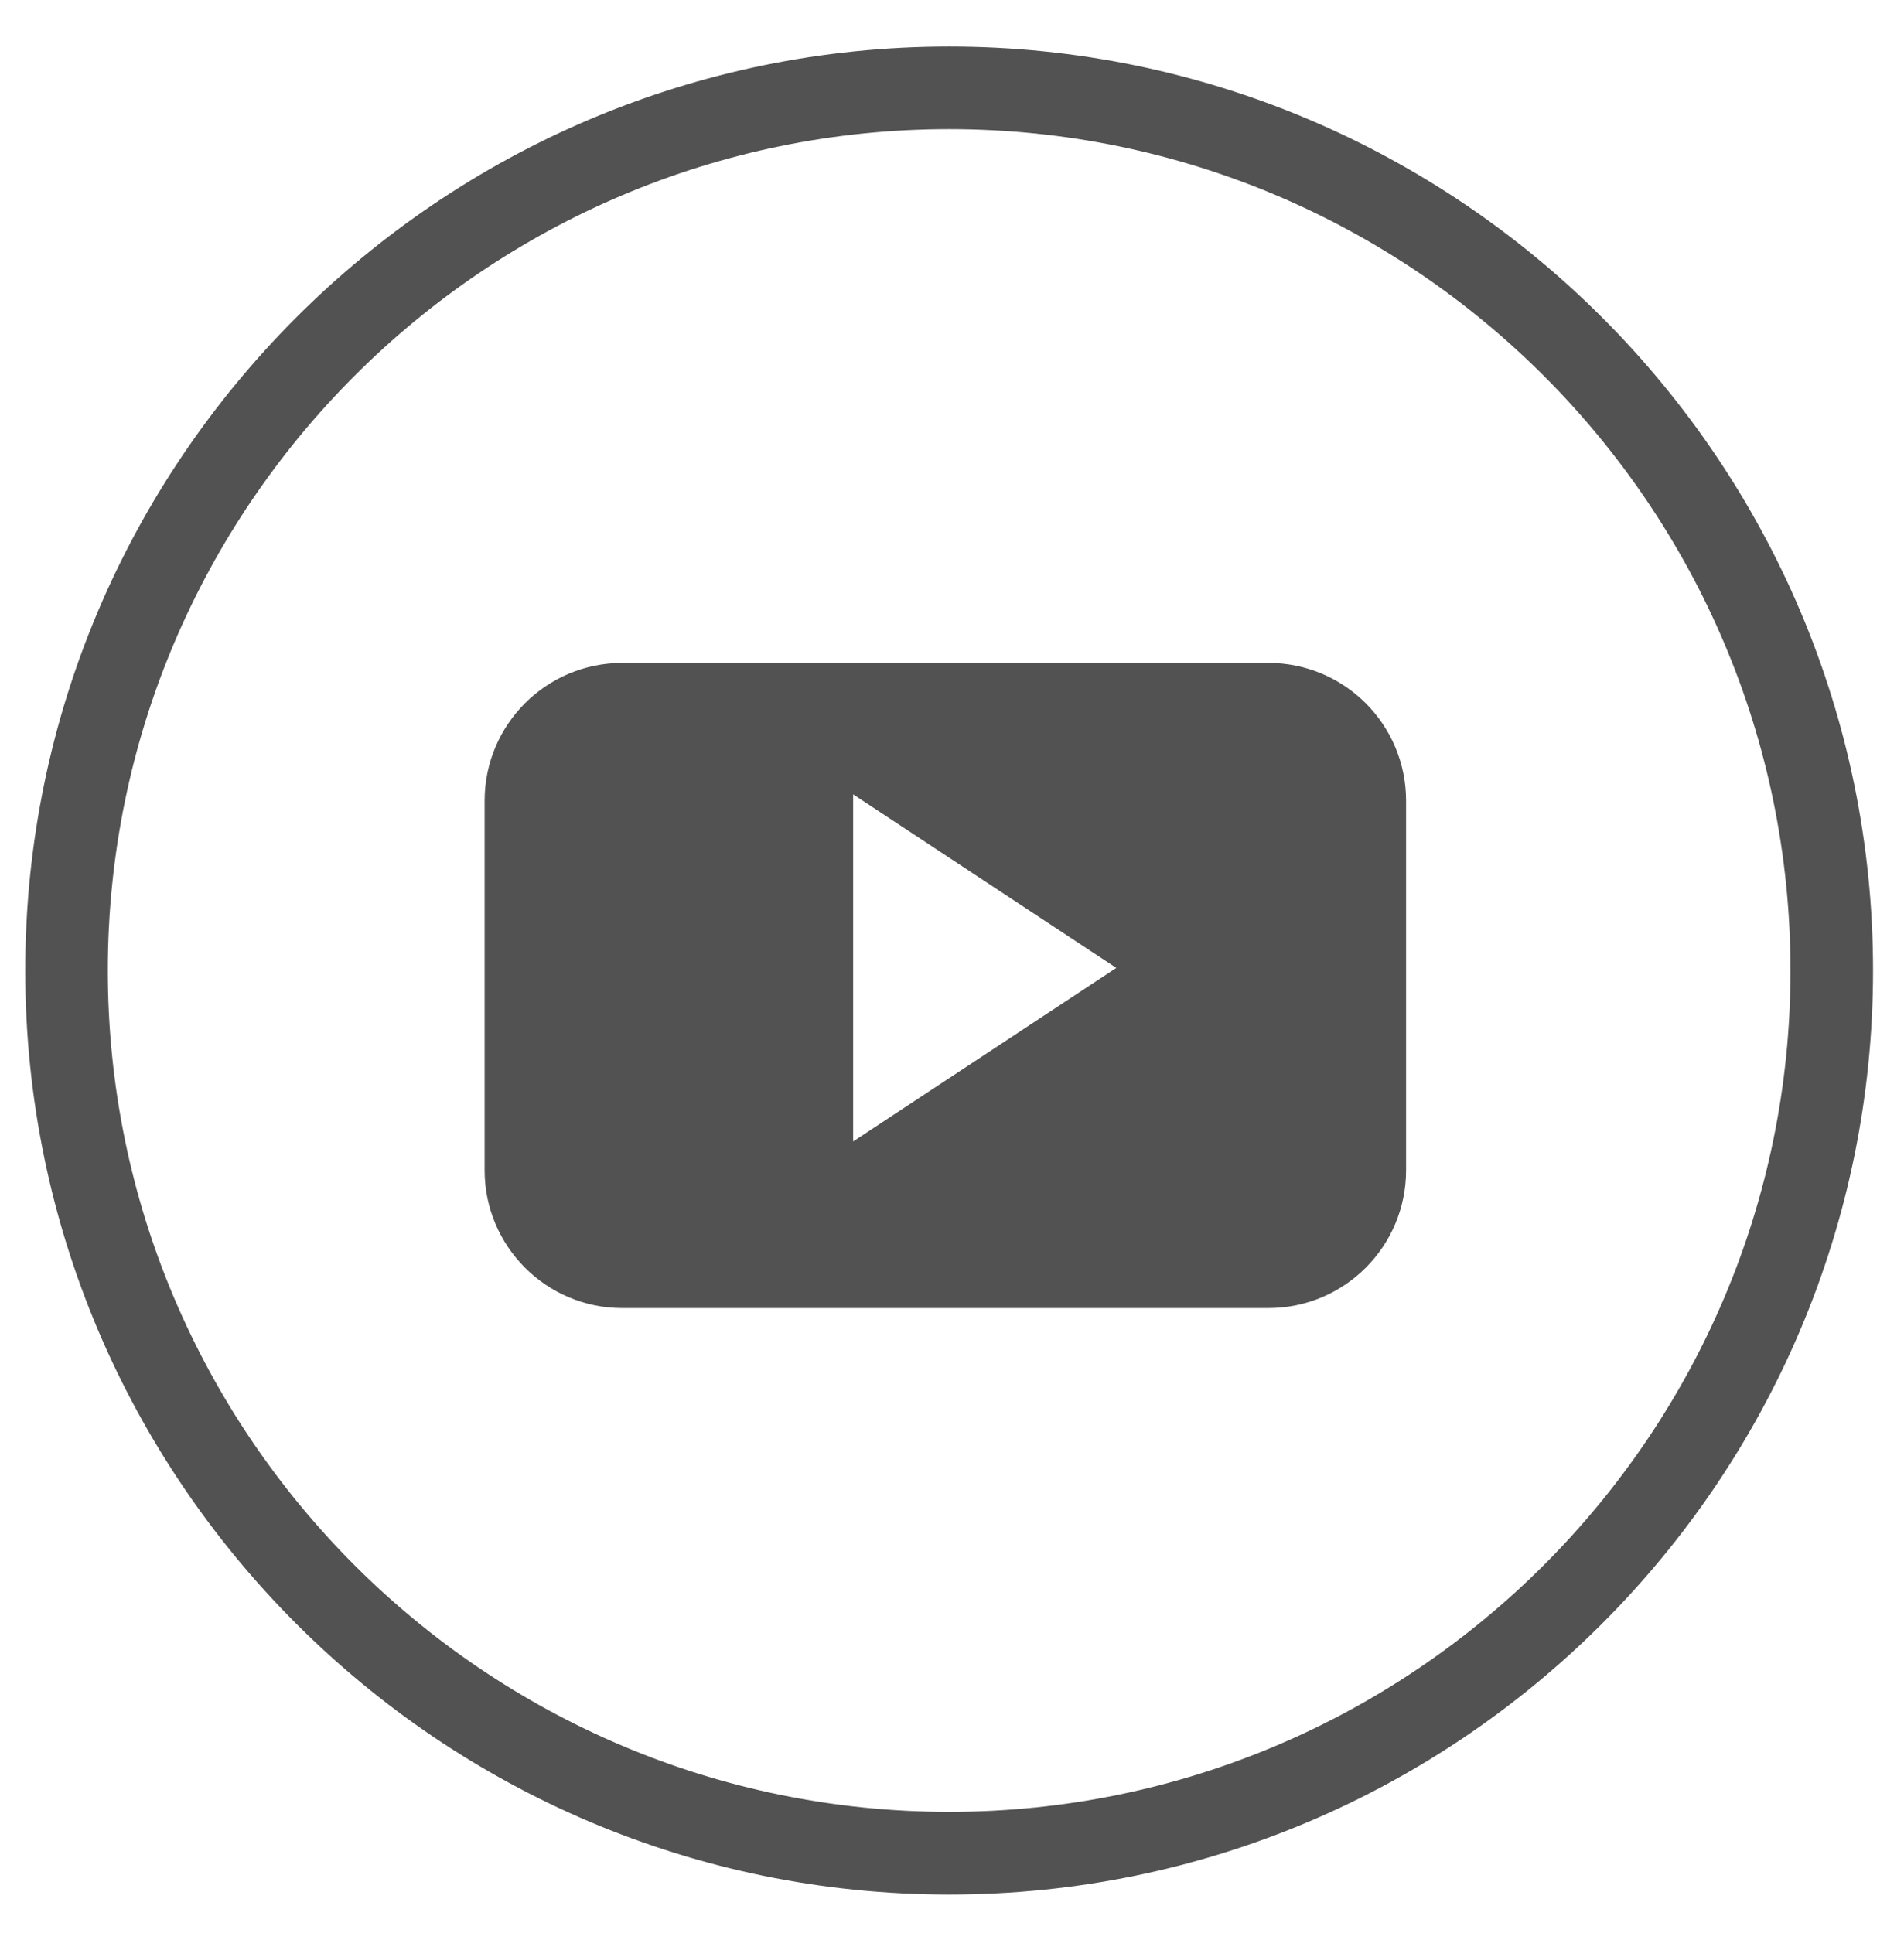
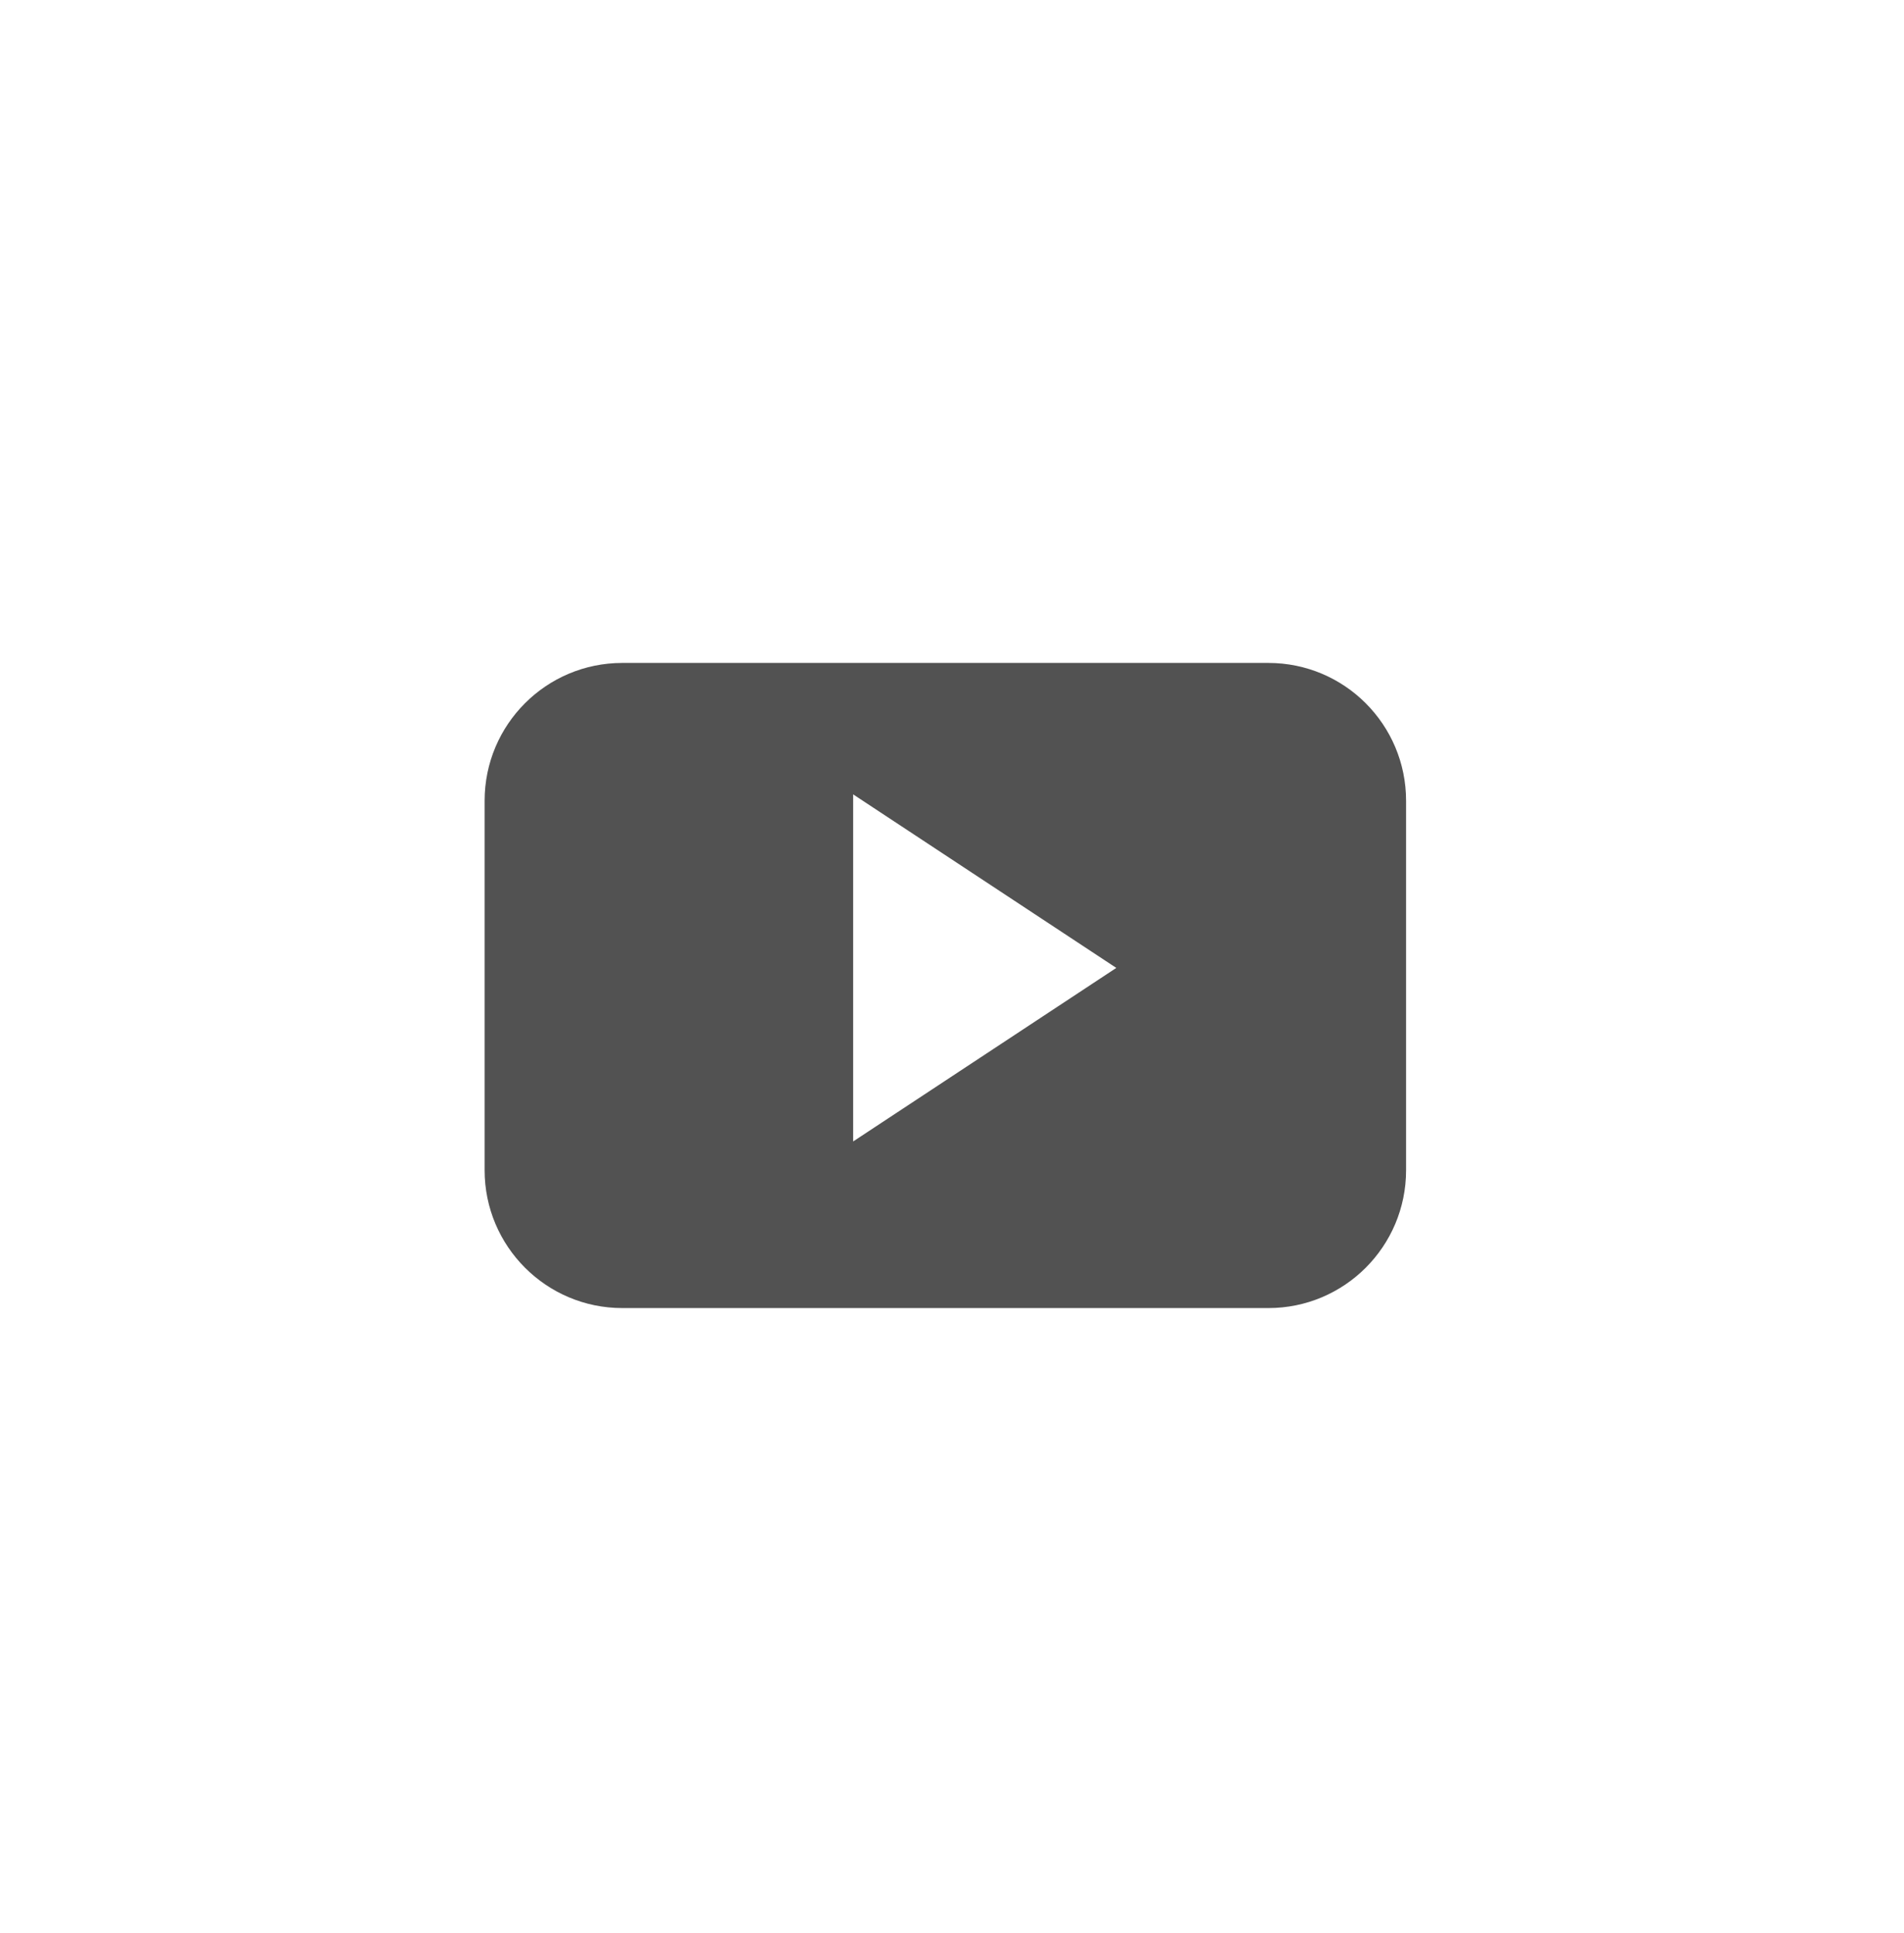
<svg xmlns="http://www.w3.org/2000/svg" viewBox="0 0 140.22 142.33">
-   <path fill="#525252" d="M69.9 139.52c-37.52 0-68.04-30.52-68.04-68.04S32.38 3.43 69.9 3.43s68.04 30.52 68.04 68.04-30.52 68.05-68.04 68.05zm0-130.01C35.74 9.51 7.94 37.3 7.94 71.47s27.79 61.96 61.96 61.96c34.16 0 61.96-27.79 61.96-61.96S104.07 9.51 69.9 9.51z" />
-   <path fill="#525252" fill-rule="evenodd" d="M103.55 58.97c0-5.61-4.54-10.15-10.14-10.15H45.83c-5.6 0-10.14 4.54-10.14 10.15v27.21c0 5.6 4.54 10.15 10.14 10.15h47.58c5.6 0 10.14-4.54 10.14-10.15V58.97zM62.83 84.06V58.5l19.38 12.78-19.38 12.78zm0 0" clip-rule="evenodd" />
+   <path fill="#525252" fill-rule="evenodd" d="M103.55 58.97c0-5.61-4.54-10.15-10.14-10.15H45.83c-5.6 0-10.14 4.54-10.14 10.15v27.21c0 5.6 4.54 10.15 10.14 10.15h47.58c5.6 0 10.14-4.54 10.14-10.15V58.97zM62.83 84.06V58.5l19.38 12.78-19.38 12.78m0 0" clip-rule="evenodd" />
</svg>